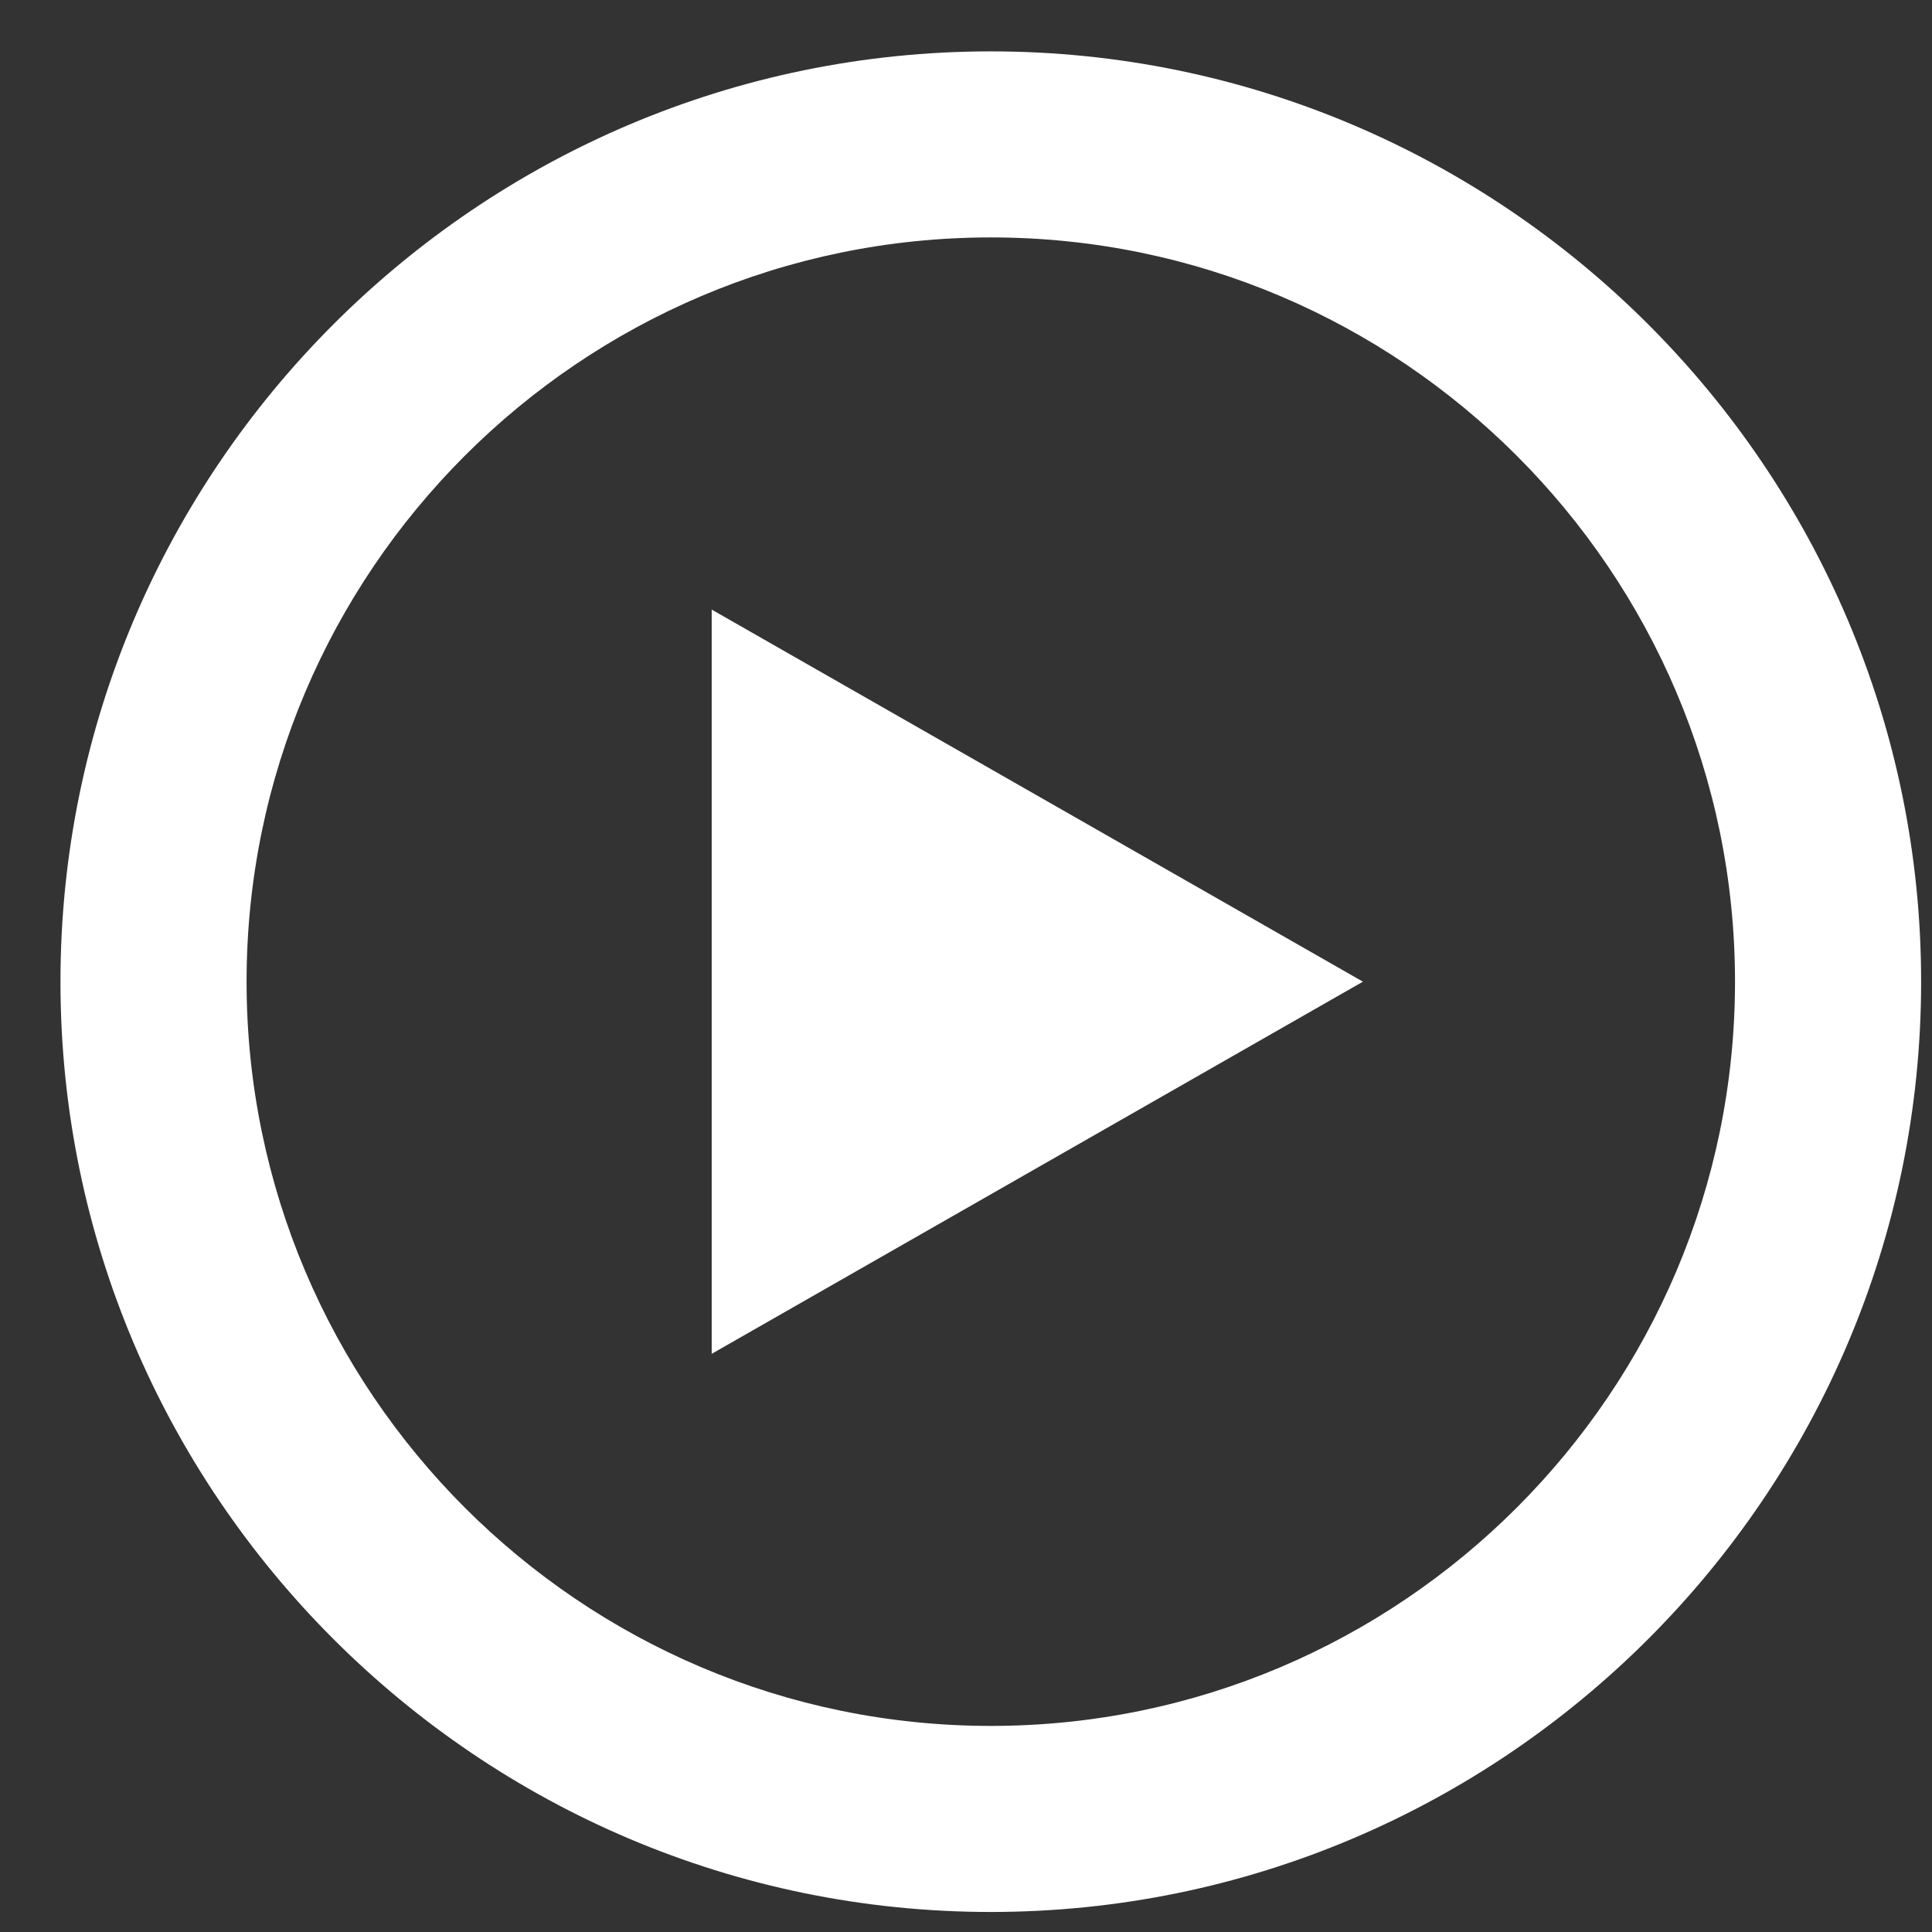
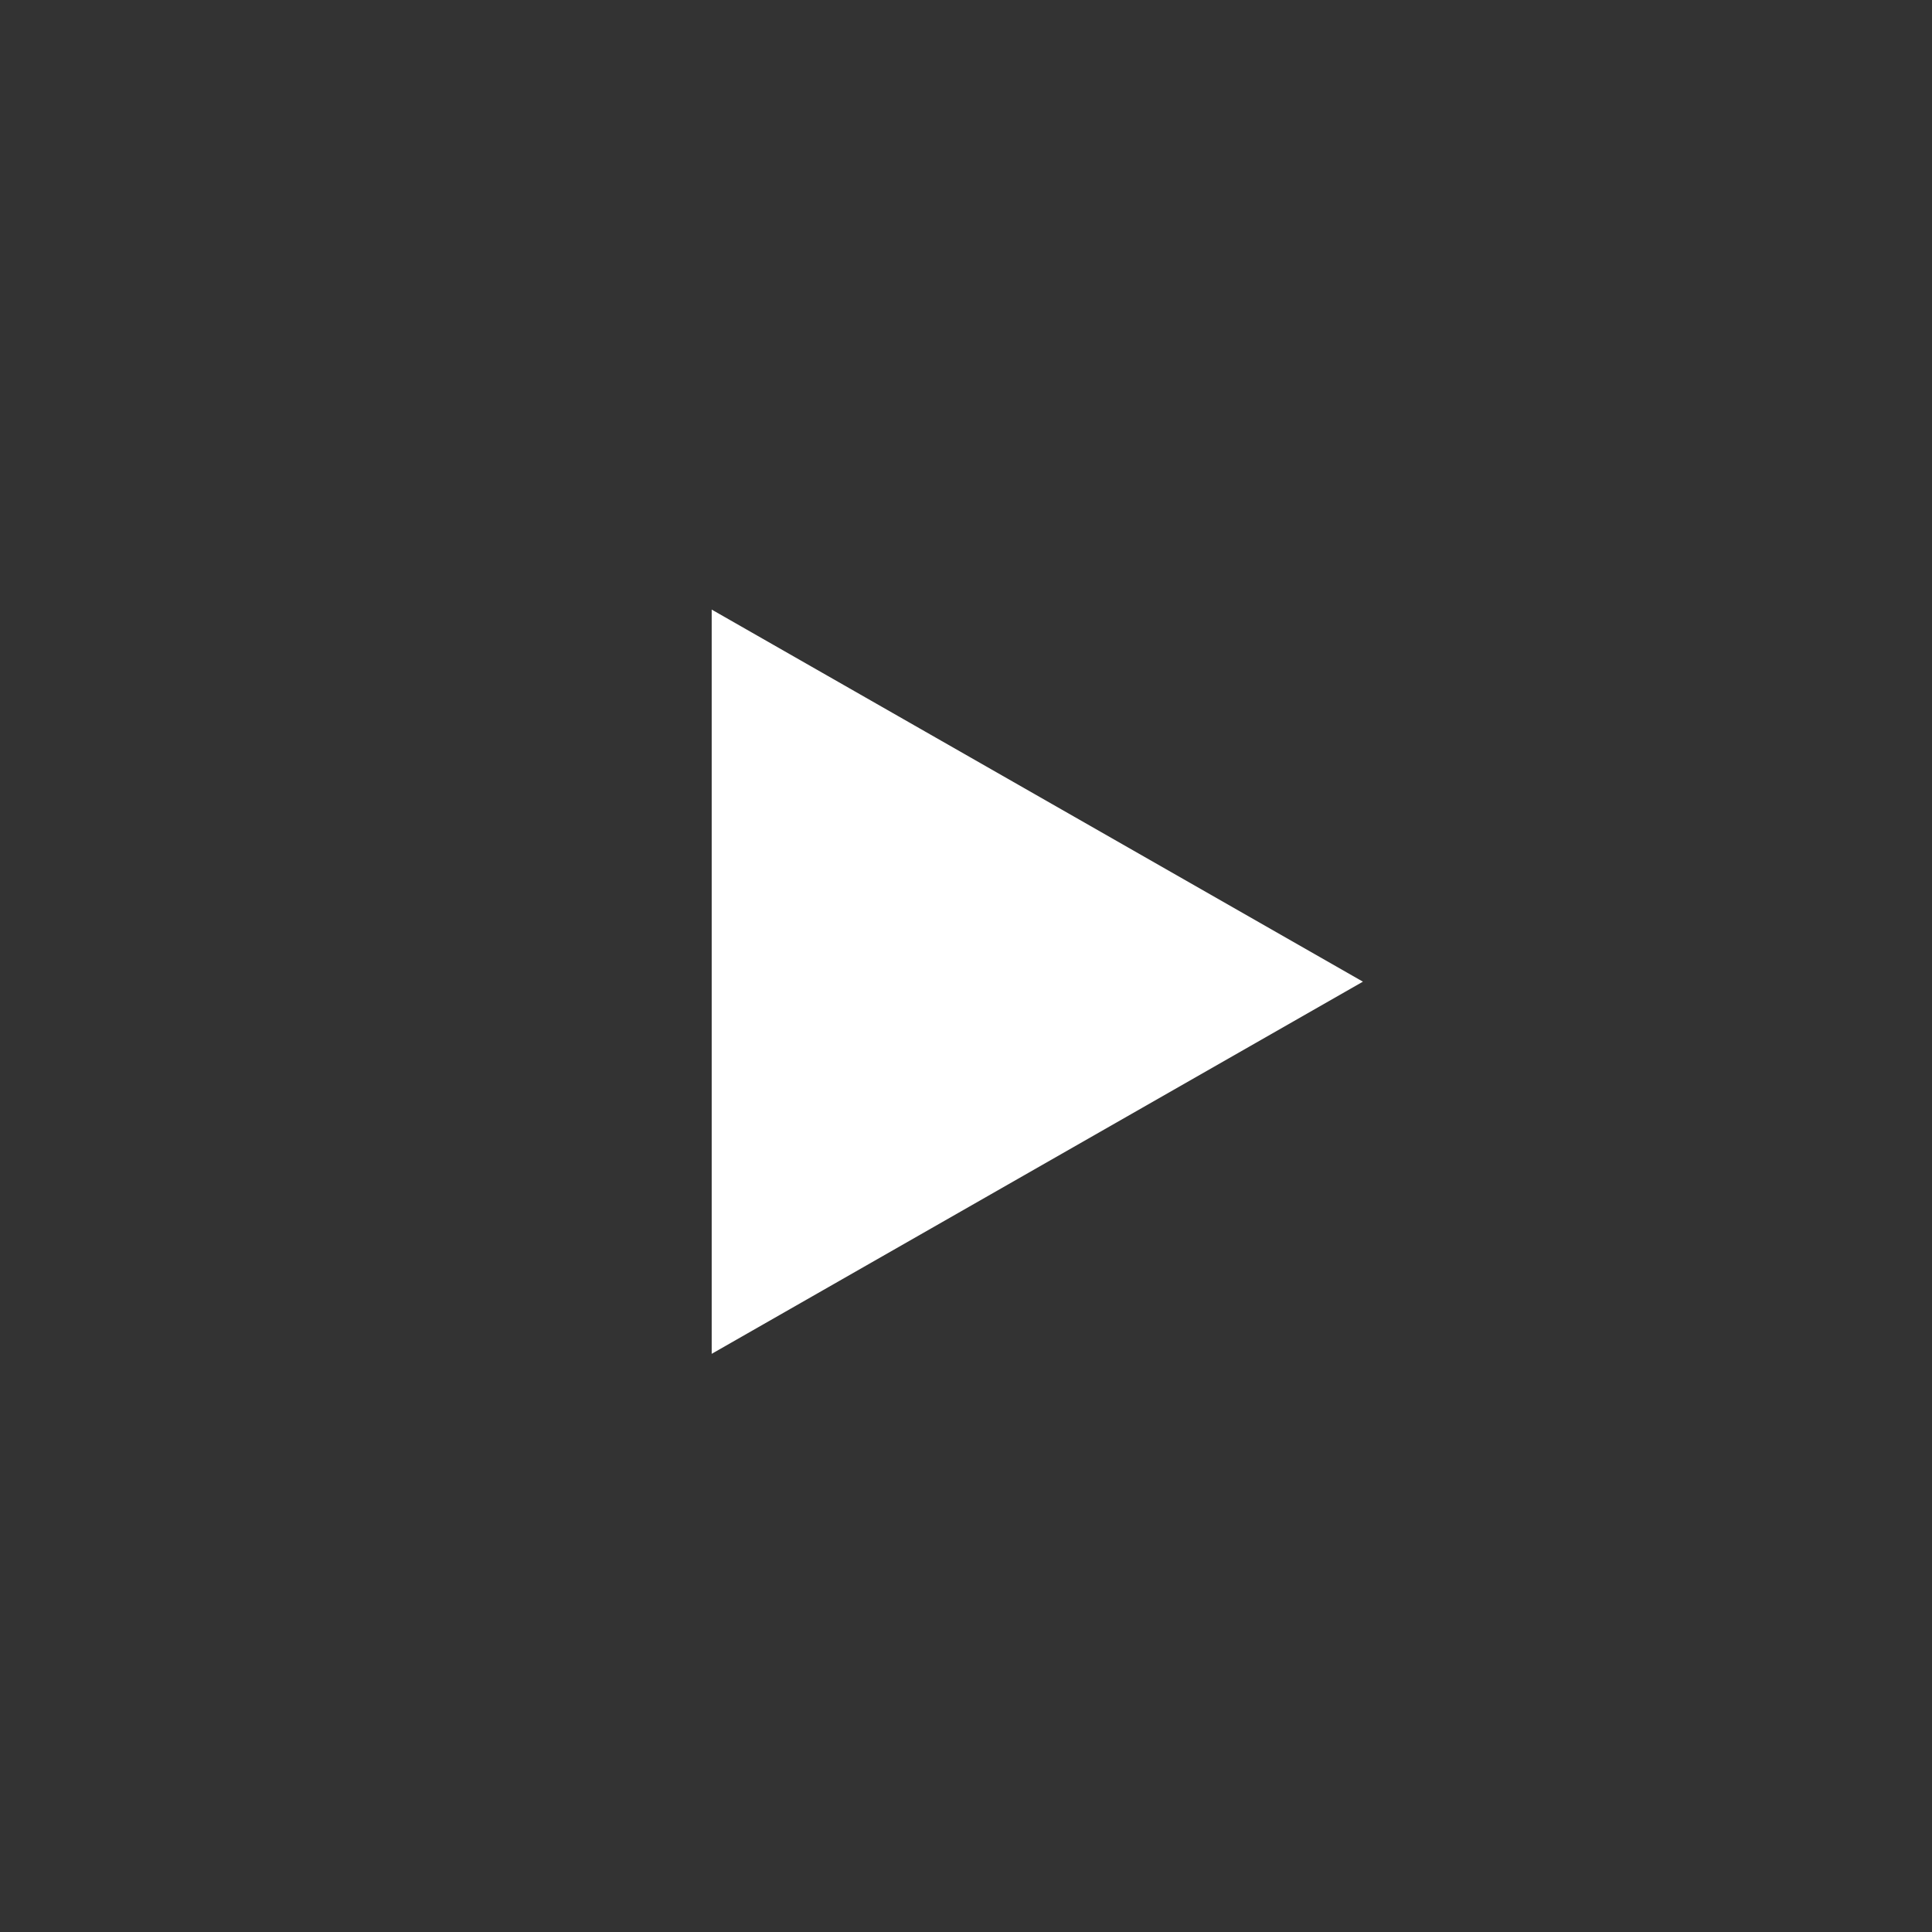
<svg xmlns="http://www.w3.org/2000/svg" width="27" height="27" viewBox="0 0 27 27" fill="none">
  <rect x="0" y="0" width="27" height="27" fill="#333333" stroke="none" />
-   <path d="M13.847 0.718C6.683 0.718 0.845 6.556 0.845 13.719C0.845 20.883 6.683 26.72 13.847 26.72C21.01 26.72 26.848 20.883 26.848 13.719C26.848 6.556 21.01 0.718 13.847 0.718ZM13.847 24.12C8.113 24.12 3.446 19.453 3.446 13.719C3.446 7.986 8.113 3.318 13.847 3.318C19.58 3.318 24.247 7.986 24.247 13.719C24.247 19.453 19.58 24.12 13.847 24.12Z" fill="white" />
  <path d="M9.946 18.92L19.047 13.719L9.946 8.519V18.92Z" fill="white" />
</svg>